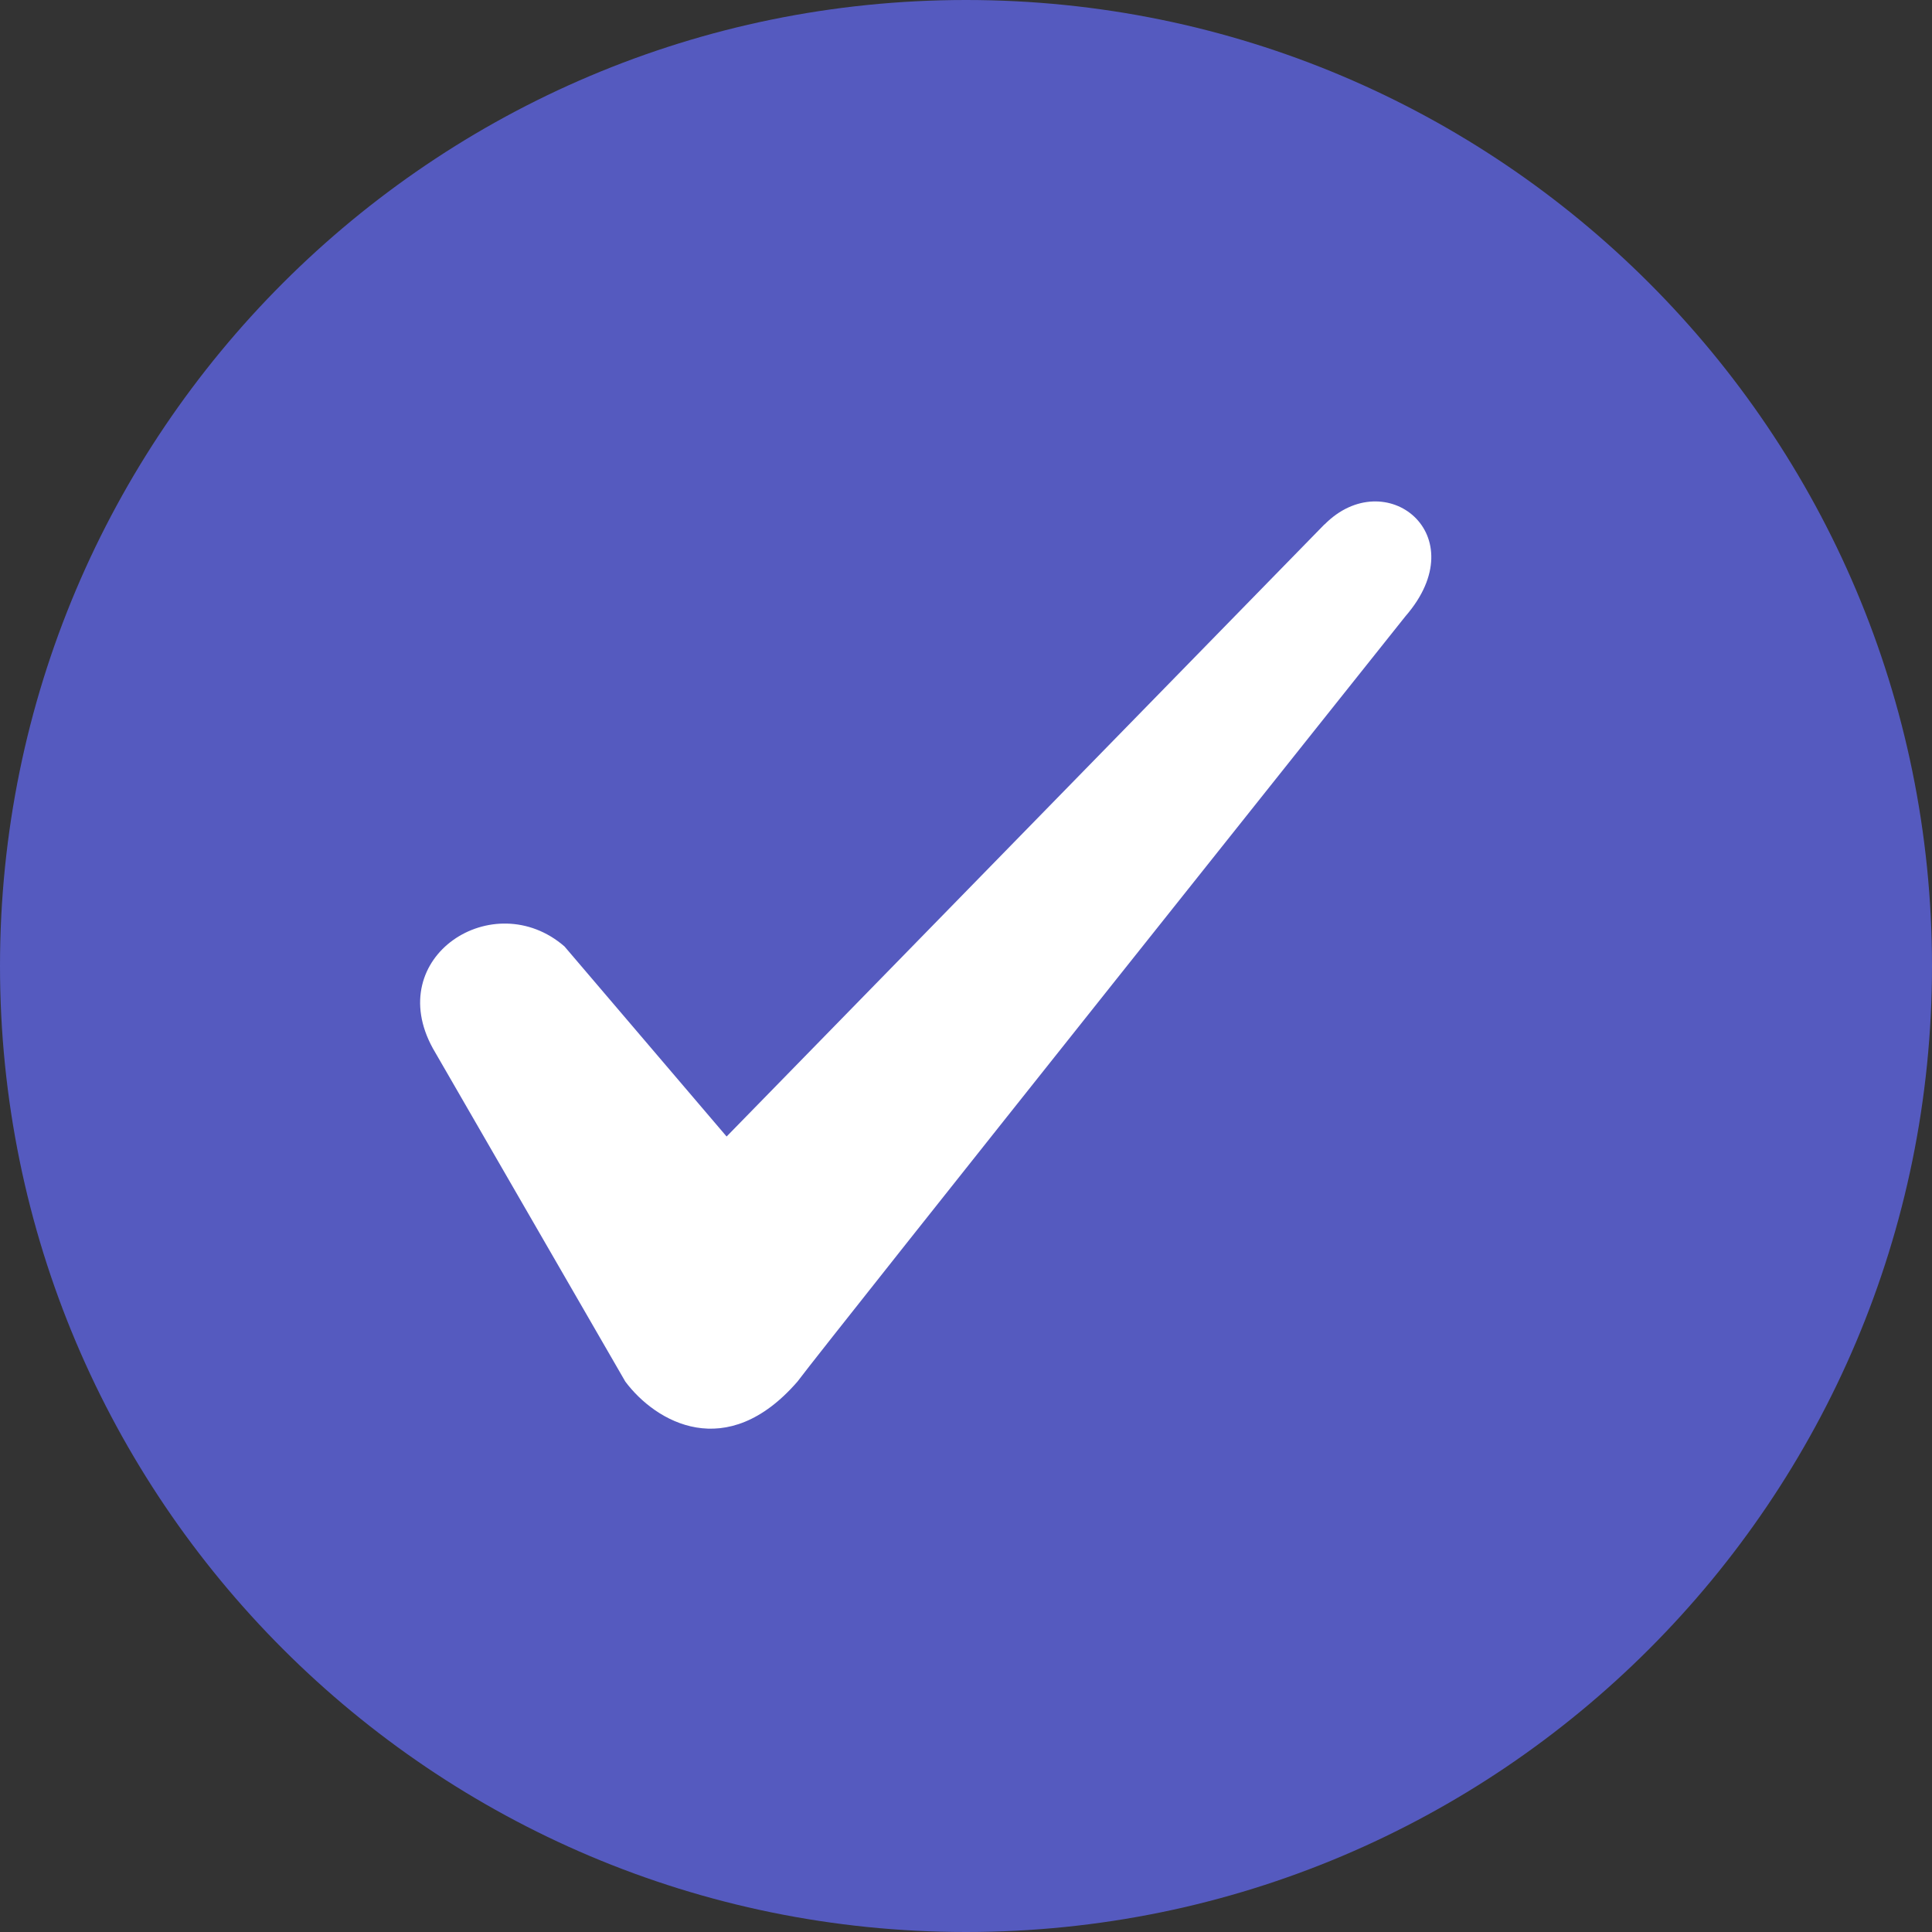
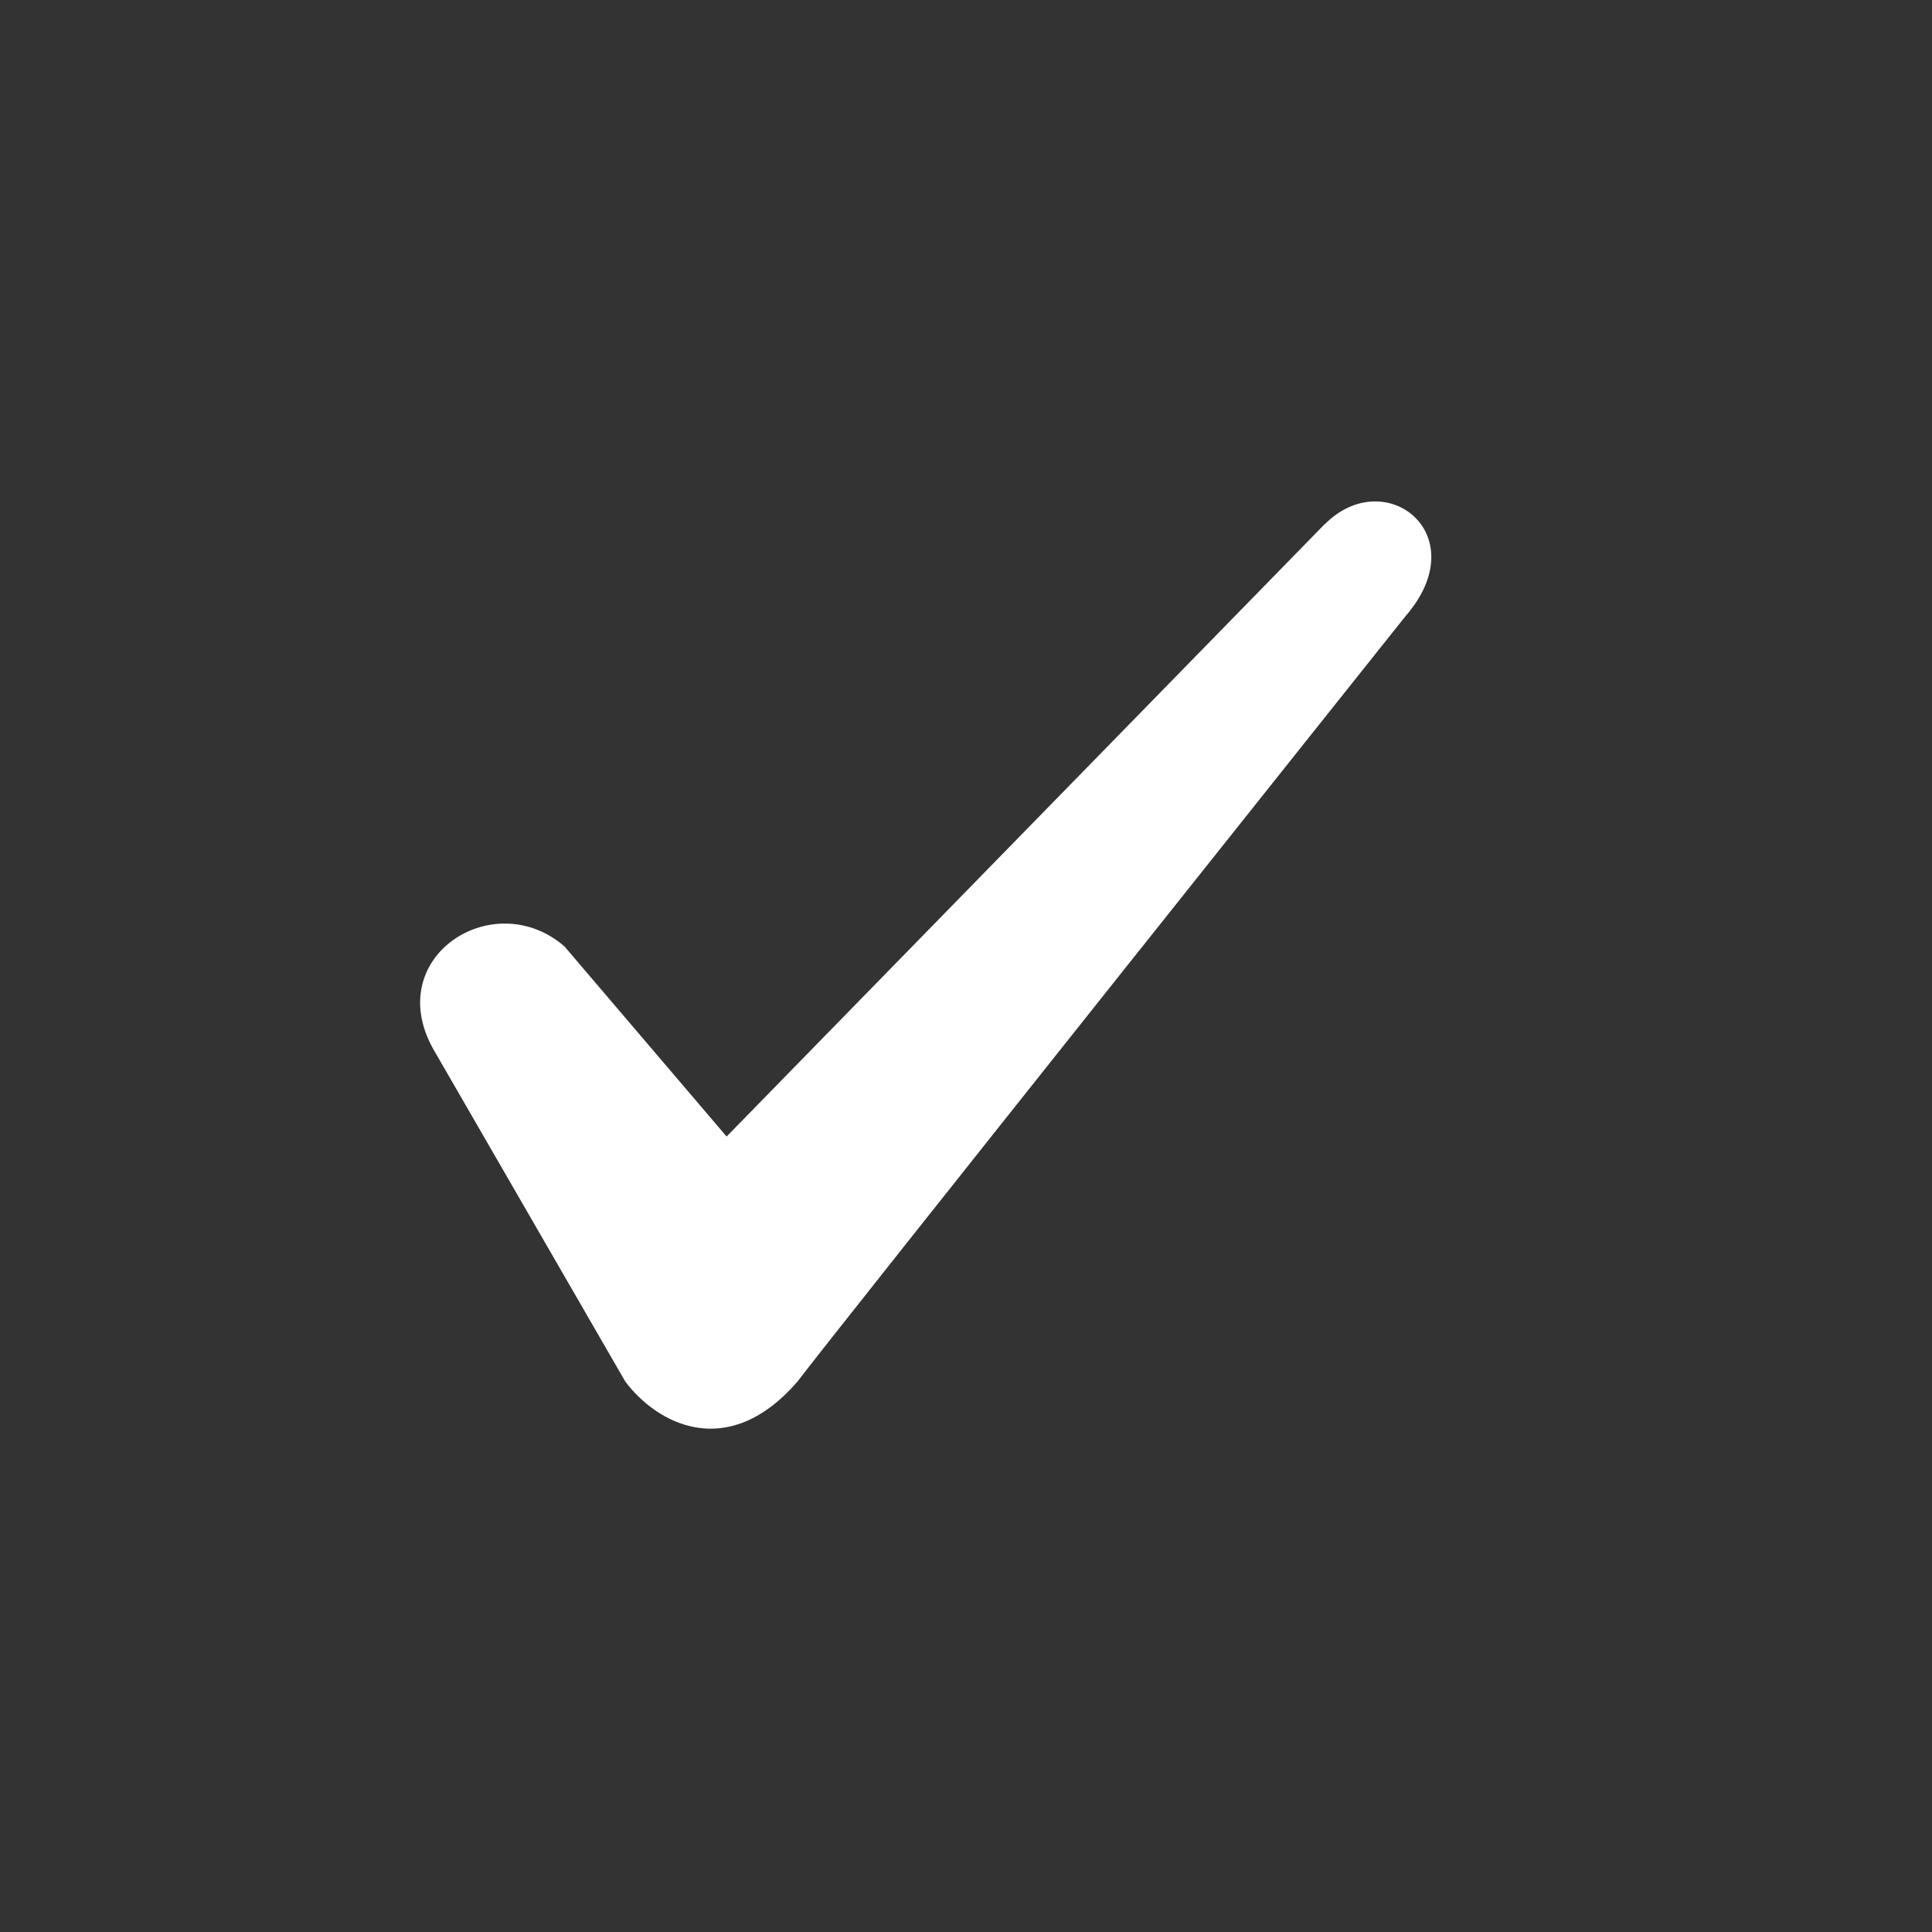
<svg xmlns="http://www.w3.org/2000/svg" width="23" height="23">
  <rect width="100%" height="100%" fill="#333333" stroke="none" />
-   <path fill="#555ABF" d="M11.5 0C17.852 0 23 5.15 23 11.5 23 17.852 17.852 23 11.5 23 5.15 23 0 17.852 0 11.5 0 5.15 5.15 0 11.5 0z" />
  <path fill="#FFF" d="M15.767 6.243L8.65 13.53l-1.93-2.263c-.842-.73-2.17.122-1.566 1.215l2.29 3.965c.363.486 1.207.972 2.05 0 .363-.486 7.237-9.11 7.237-9.11.846-.973-.24-1.822-.962-1.094z" />
</svg>